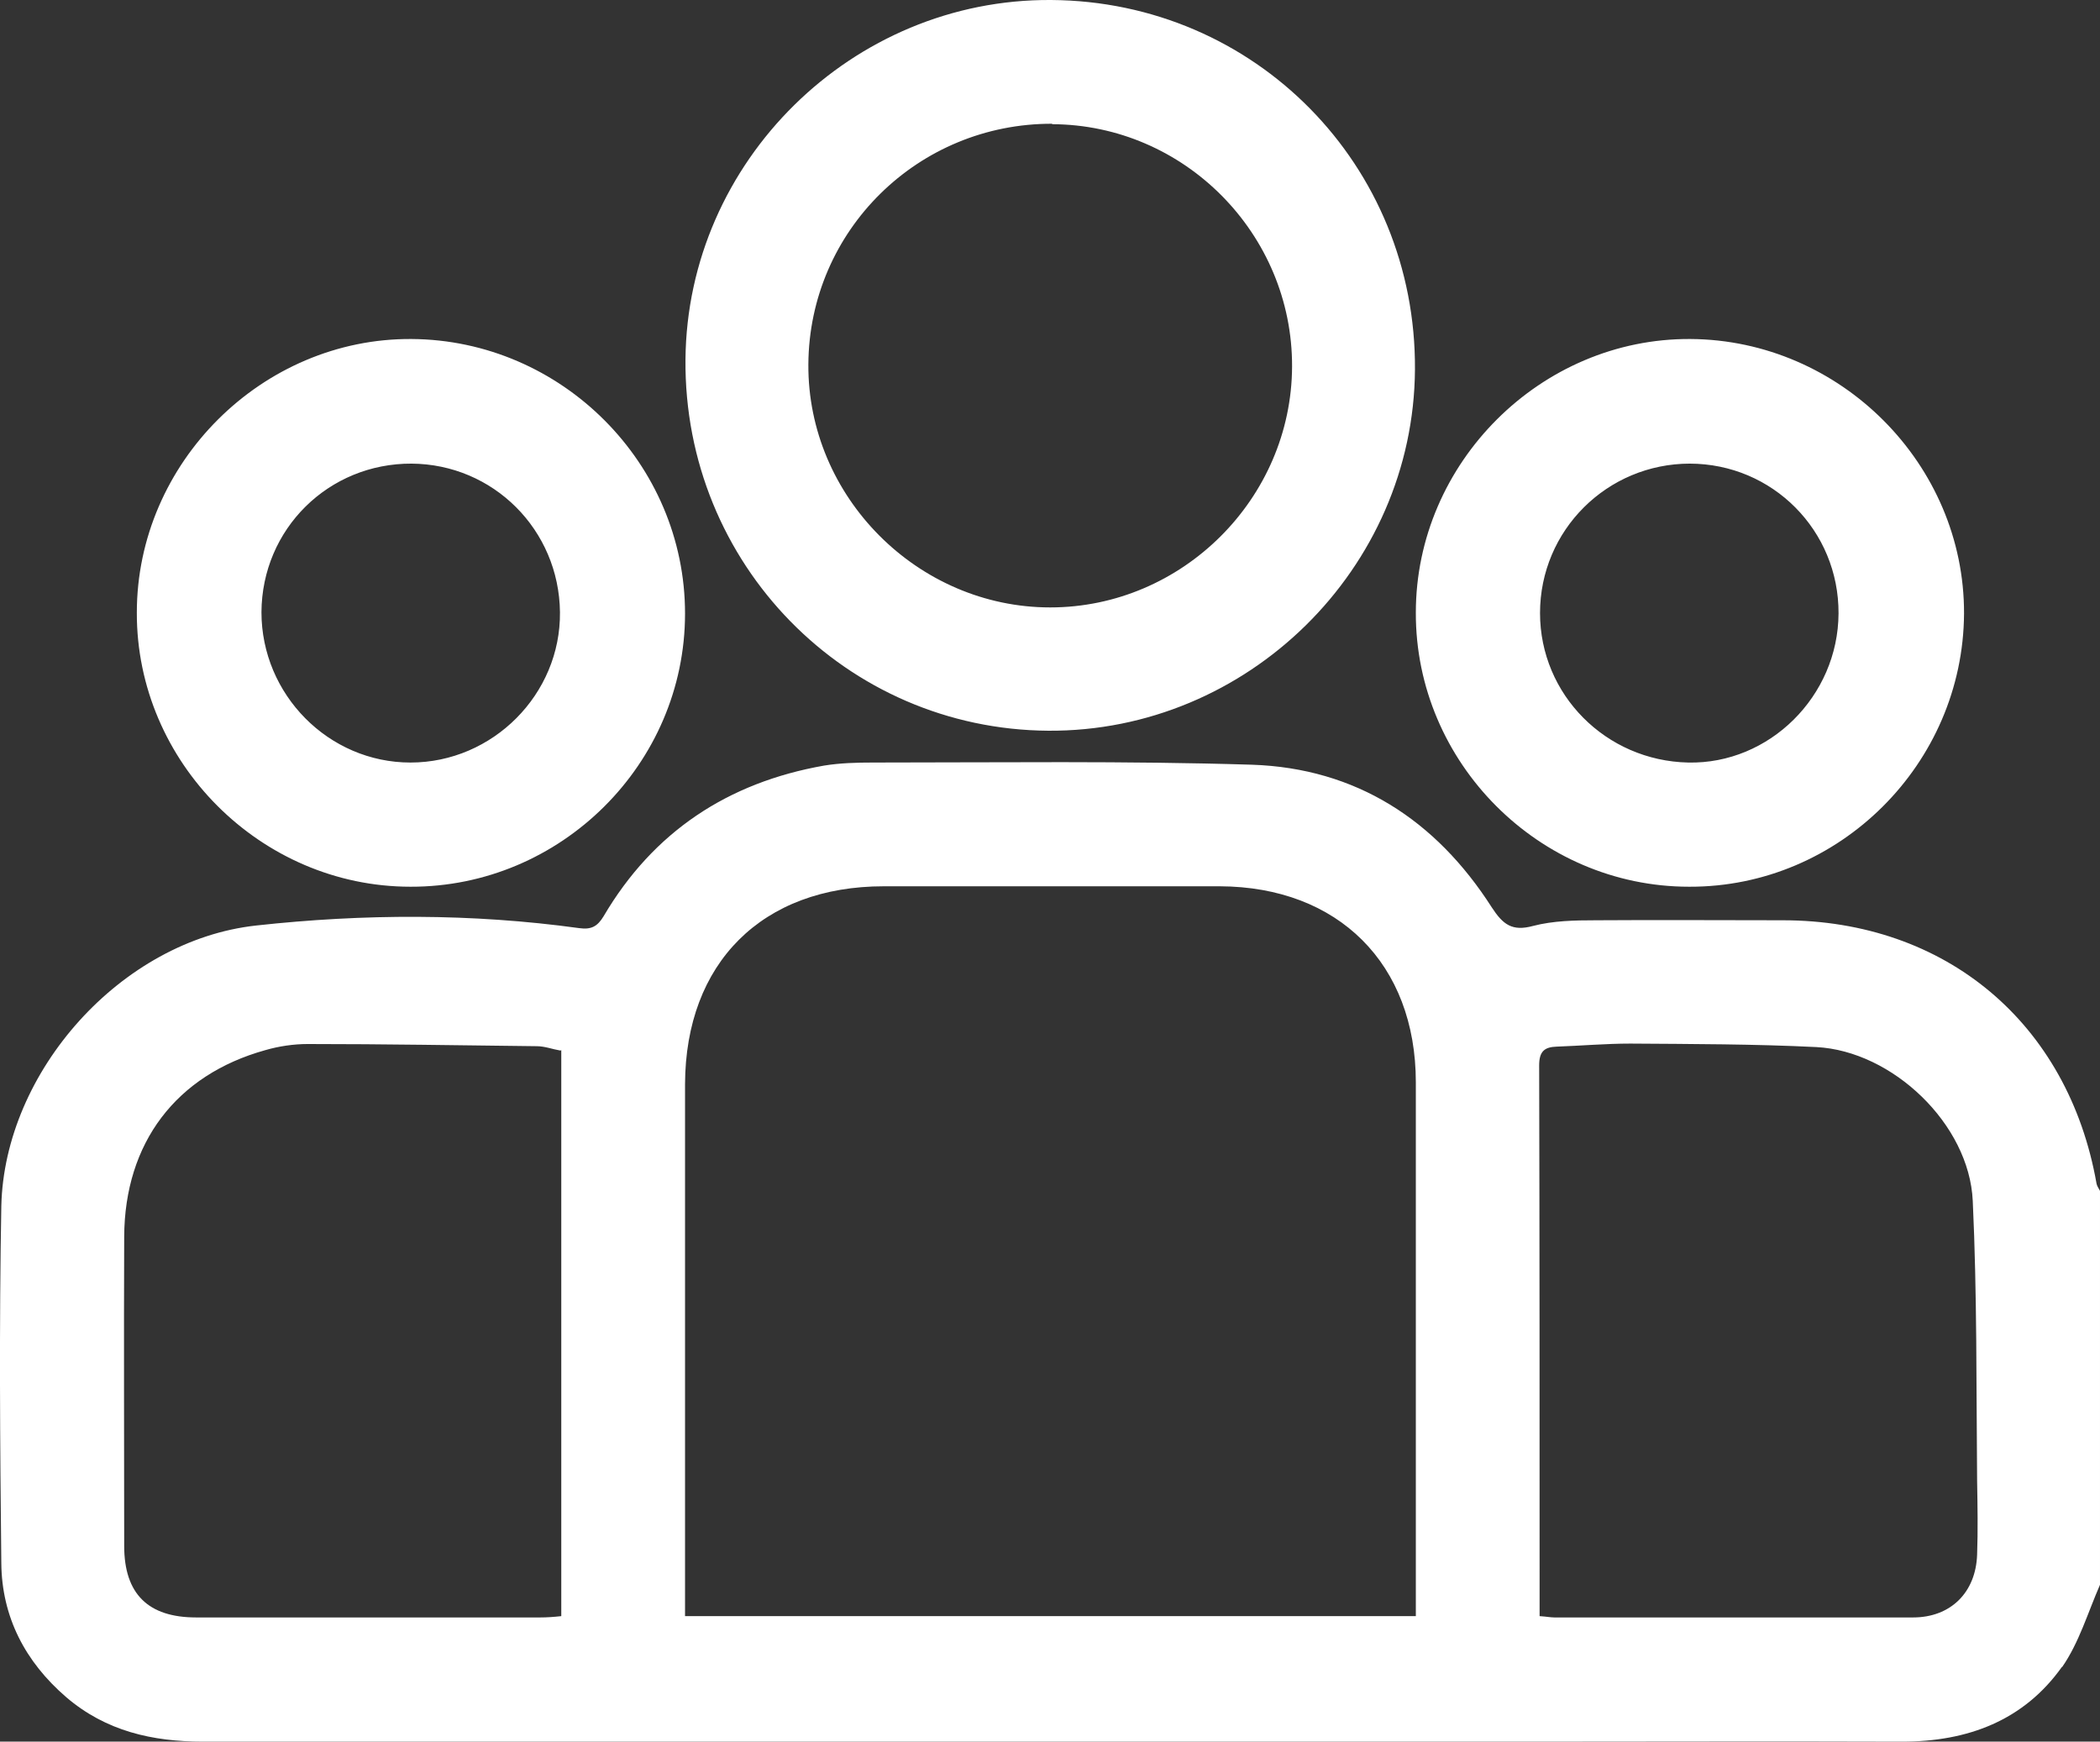
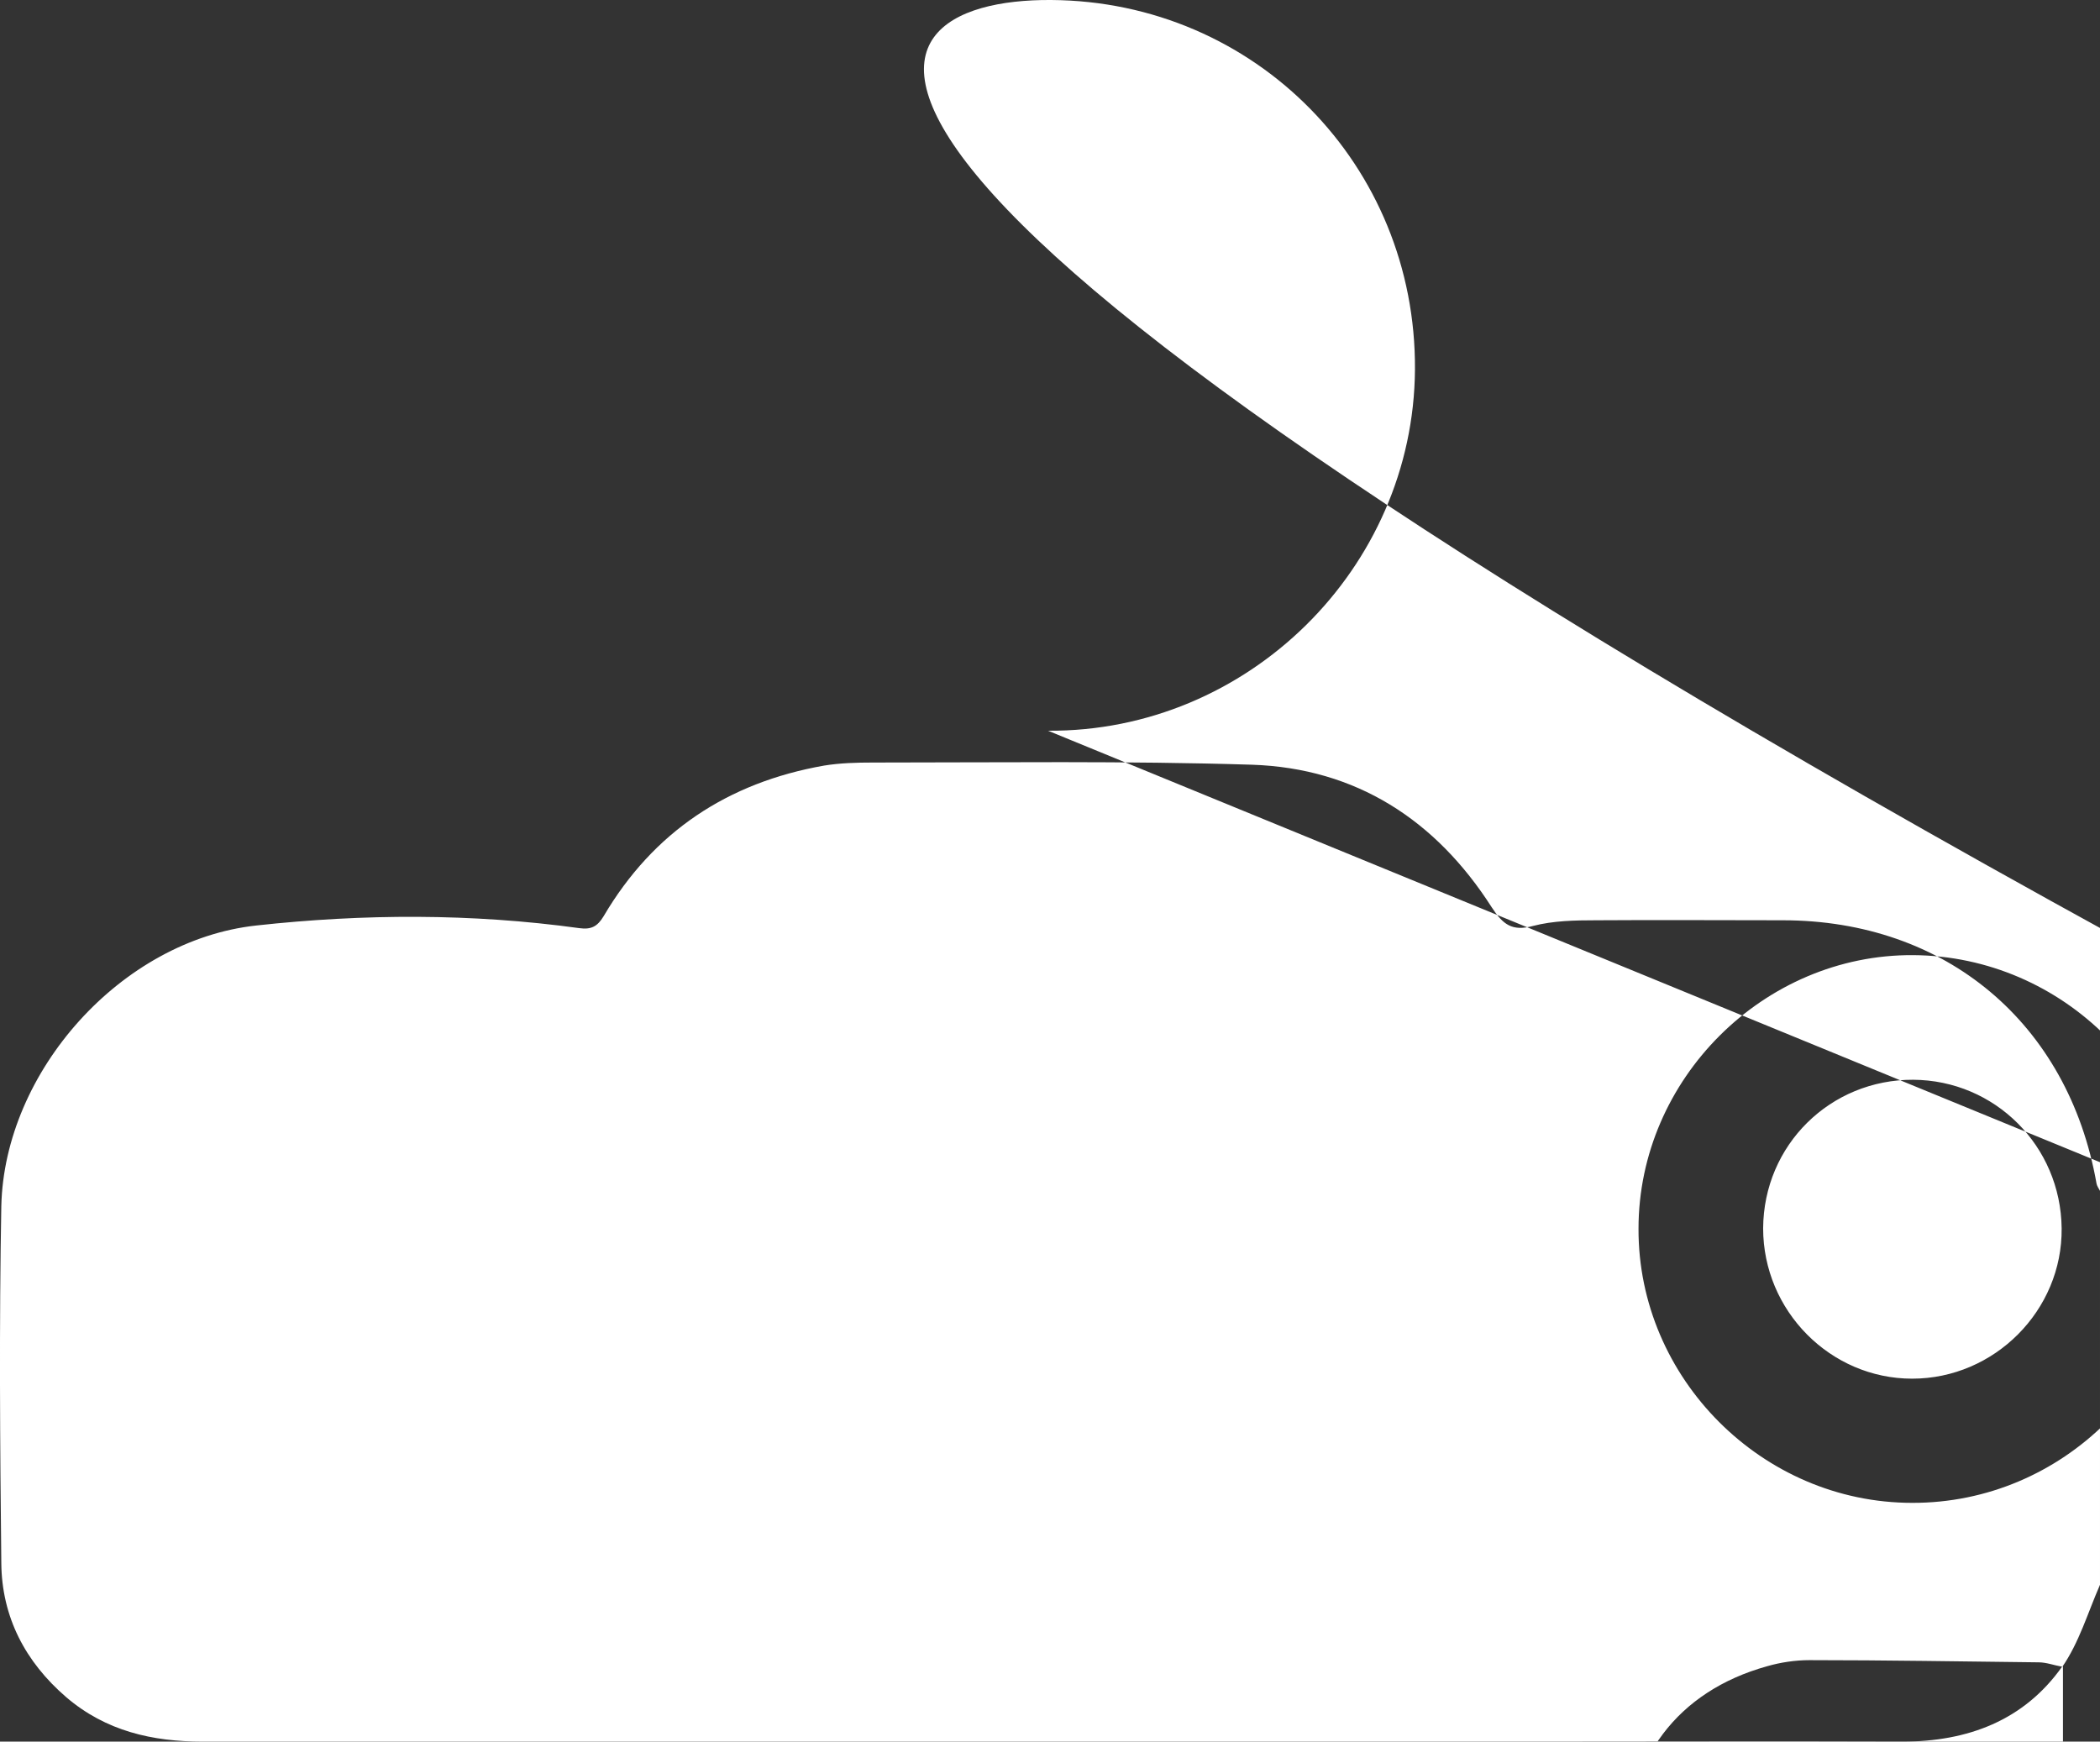
<svg xmlns="http://www.w3.org/2000/svg" id="Layer_1" data-name="Layer 1" viewBox="0 0 48.19 39.97">
  <rect x="0" y="0" width="48.19" height="39.97" fill="#333333" stroke="none" />
  <defs>
    <style>
      .cls-1 {
        fill: #fff;
        fill-rule: evenodd;
        stroke-width: 0px;
      }
    </style>
  </defs>
-   <path class="cls-1" d="m47.32,38.25c-.88,1.24-2.17,1.72-3.67,1.72-2.9-.01-5.8,0-8.7,0-10.1,0-20.2,0-30.29,0-1.16,0-2.23-.24-3.14-1.02-.94-.81-1.48-1.84-1.49-3.08-.03-2.73-.05-5.46,0-8.19.07-3.09,2.75-6.1,5.85-6.44,2.46-.27,4.94-.28,7.41.06.28.04.42-.04.56-.27,1.14-1.94,2.85-3.07,5.06-3.46.37-.06.75-.07,1.12-.07,2.9,0,5.8-.04,8.7.05,2.39.08,4.22,1.27,5.5,3.27.26.4.47.56.95.43.46-.12.96-.13,1.45-.13,1.43-.01,2.85,0,4.28,0,3.74,0,6.55,2.36,7.2,6.04.01.06.05.11.08.17v9.04c-.28.64-.48,1.33-.87,1.89ZM12.86,24.11c-.18-.03-.36-.1-.54-.1-1.75-.02-3.51-.05-5.26-.05-.32,0-.66.05-.97.14-2.05.57-3.23,2.13-3.24,4.28-.01,2.37,0,4.73,0,7.1,0,1.1.55,1.64,1.65,1.64,2.63,0,5.26,0,7.9,0,.15,0,.3-.01.48-.03v-12.99Zm19.63,12.49c0-3.92,0-7.84,0-11.76,0-2.72-1.78-4.49-4.5-4.5-2.57,0-5.14,0-7.71,0-2.79,0-4.55,1.76-4.56,4.54,0,3.89,0,7.78,0,11.67v.54h16.77v-.49Zm12.78-9.04c-.08-1.76-1.84-3.44-3.59-3.53-1.42-.07-2.85-.07-4.27-.08-.56,0-1.13.05-1.69.07-.27.01-.4.1-.4.43.01,4.01.01,8.02.01,12.04v.6c.16.01.25.03.34.03,2.74,0,5.48,0,8.23,0,.86,0,1.44-.57,1.47-1.44.02-.56.01-1.13,0-1.69-.02-2.15,0-4.29-.1-6.43Zm-6.51-7.21c-3.44,0-6.28-2.85-6.27-6.29,0-3.44,2.87-6.3,6.3-6.28,3.45.02,6.29,2.88,6.28,6.3-.02,3.45-2.86,6.28-6.3,6.27Zm.02-9.71c-1.9,0-3.44,1.53-3.44,3.43,0,1.87,1.51,3.39,3.4,3.43,1.86.04,3.44-1.52,3.45-3.42.01-1.9-1.51-3.44-3.42-3.44Zm-14.72,6.13c-4.65-.03-8.37-3.83-8.33-8.52C15.77,3.7,19.56-.03,24.12,0c4.68.03,8.38,3.79,8.35,8.48-.03,4.57-3.84,8.32-8.42,8.29Zm.09-13.93c-3.08-.01-5.58,2.45-5.6,5.52-.02,3.04,2.51,5.58,5.55,5.58,3.03,0,5.54-2.5,5.55-5.53.01-3.04-2.47-5.55-5.51-5.56Zm-14.73,17.51c-3.44,0-6.29-2.86-6.28-6.29,0-3.44,2.88-6.3,6.3-6.28,3.45.02,6.28,2.86,6.28,6.3,0,3.45-2.85,6.28-6.3,6.27Zm.03-9.71c-1.91-.01-3.44,1.5-3.45,3.41,0,1.89,1.54,3.45,3.42,3.45,1.89,0,3.45-1.57,3.43-3.45-.02-1.89-1.53-3.4-3.41-3.41Z" />
+   <path class="cls-1" d="m47.32,38.25c-.88,1.24-2.17,1.72-3.67,1.72-2.9-.01-5.8,0-8.7,0-10.1,0-20.2,0-30.29,0-1.16,0-2.23-.24-3.14-1.02-.94-.81-1.48-1.84-1.49-3.08-.03-2.73-.05-5.46,0-8.19.07-3.09,2.75-6.1,5.85-6.44,2.46-.27,4.94-.28,7.41.06.28.04.42-.04.56-.27,1.14-1.94,2.85-3.07,5.06-3.46.37-.06.75-.07,1.12-.07,2.9,0,5.8-.04,8.7.05,2.39.08,4.22,1.27,5.5,3.27.26.4.47.56.95.43.46-.12.96-.13,1.45-.13,1.43-.01,2.85,0,4.28,0,3.74,0,6.55,2.36,7.2,6.04.01.06.05.11.08.17v9.04c-.28.64-.48,1.33-.87,1.89Zc-.18-.03-.36-.1-.54-.1-1.75-.02-3.51-.05-5.26-.05-.32,0-.66.05-.97.14-2.05.57-3.23,2.13-3.24,4.28-.01,2.37,0,4.73,0,7.1,0,1.1.55,1.64,1.65,1.64,2.63,0,5.26,0,7.9,0,.15,0,.3-.01.48-.03v-12.99Zm19.63,12.49c0-3.92,0-7.84,0-11.76,0-2.72-1.78-4.49-4.5-4.5-2.57,0-5.14,0-7.71,0-2.79,0-4.55,1.76-4.56,4.54,0,3.89,0,7.78,0,11.67v.54h16.77v-.49Zm12.78-9.04c-.08-1.76-1.84-3.44-3.59-3.53-1.42-.07-2.85-.07-4.27-.08-.56,0-1.13.05-1.69.07-.27.01-.4.1-.4.43.01,4.01.01,8.02.01,12.04v.6c.16.01.25.03.34.03,2.74,0,5.48,0,8.23,0,.86,0,1.44-.57,1.47-1.44.02-.56.01-1.13,0-1.69-.02-2.15,0-4.29-.1-6.43Zm-6.51-7.21c-3.44,0-6.28-2.85-6.27-6.29,0-3.44,2.87-6.3,6.3-6.28,3.45.02,6.29,2.88,6.28,6.3-.02,3.45-2.86,6.28-6.3,6.27Zm.02-9.71c-1.9,0-3.44,1.53-3.44,3.43,0,1.87,1.51,3.39,3.4,3.43,1.86.04,3.44-1.52,3.45-3.42.01-1.9-1.51-3.44-3.42-3.44Zm-14.72,6.13c-4.65-.03-8.37-3.83-8.33-8.52C15.77,3.7,19.56-.03,24.12,0c4.68.03,8.38,3.79,8.35,8.48-.03,4.57-3.84,8.32-8.42,8.29Zm.09-13.93c-3.08-.01-5.58,2.45-5.6,5.52-.02,3.04,2.51,5.58,5.55,5.58,3.03,0,5.54-2.5,5.55-5.53.01-3.04-2.47-5.55-5.51-5.56Zm-14.73,17.51c-3.44,0-6.29-2.86-6.28-6.29,0-3.44,2.88-6.3,6.3-6.28,3.45.02,6.28,2.86,6.28,6.3,0,3.45-2.85,6.28-6.3,6.27Zm.03-9.71c-1.91-.01-3.44,1.5-3.45,3.41,0,1.89,1.54,3.45,3.42,3.45,1.89,0,3.45-1.57,3.43-3.45-.02-1.89-1.53-3.4-3.41-3.41Z" />
</svg>